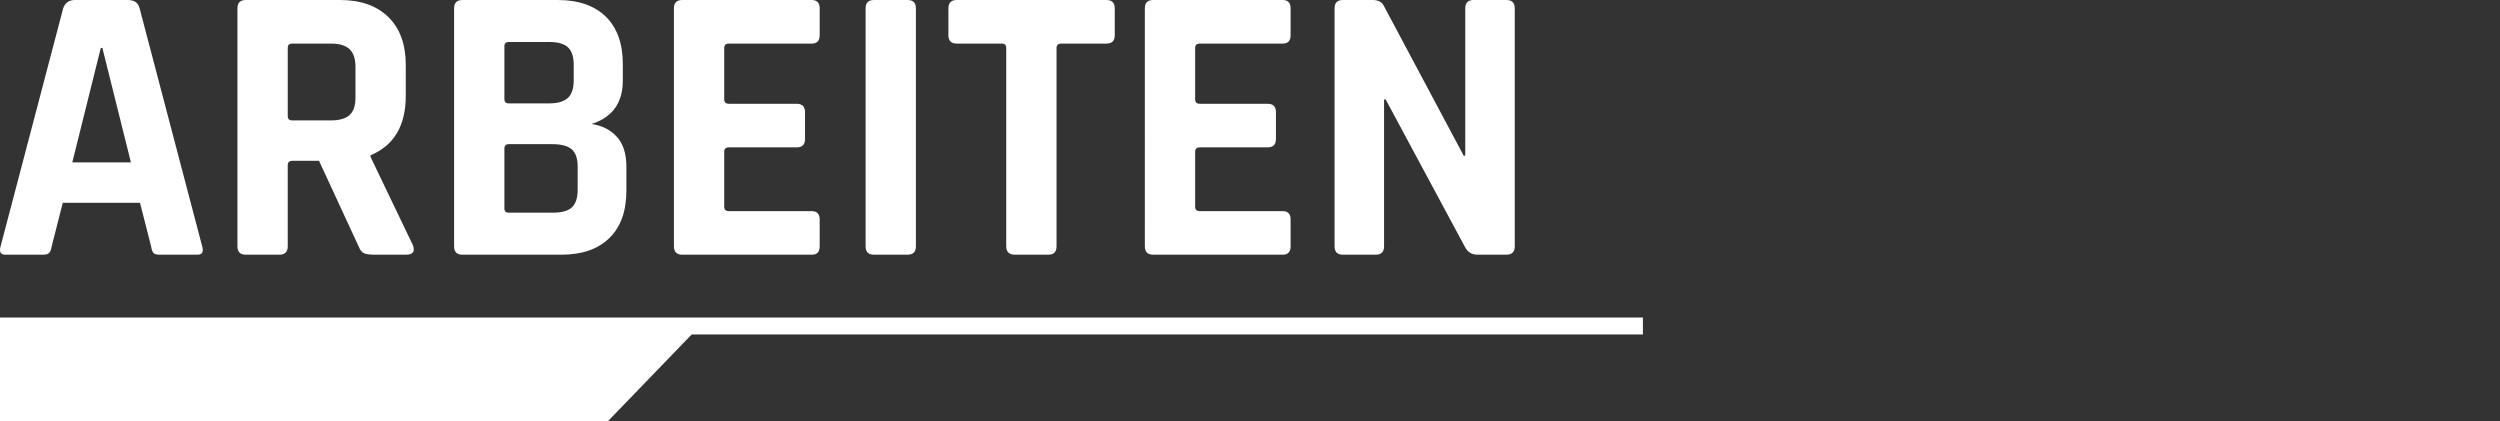
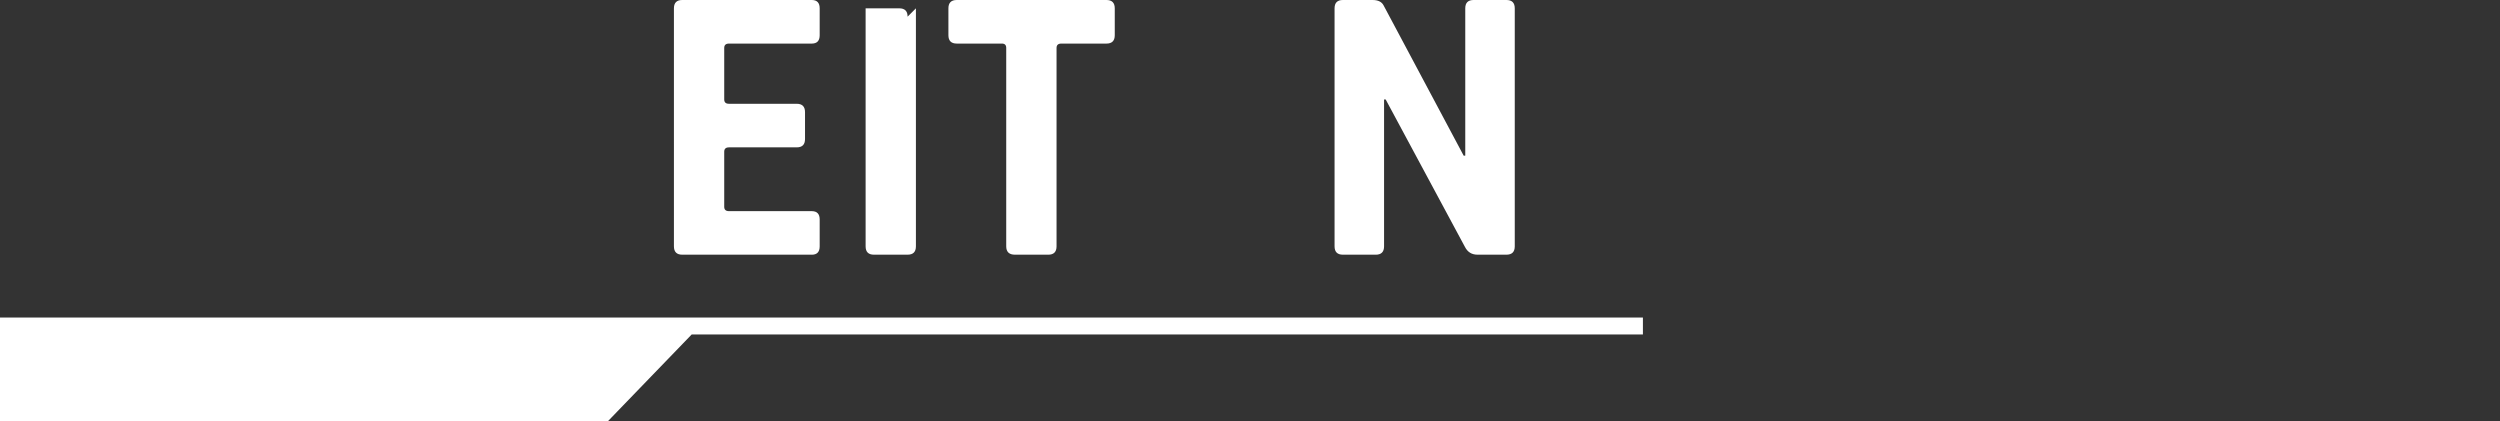
<svg xmlns="http://www.w3.org/2000/svg" id="Ebene_2" width="168.632" height="28.417" viewBox="0 0 168.632 28.417">
  <rect x="0" y="0" width="168.632" height="28.417" fill="#333333" stroke="none" />
  <defs>
    <style>.cls-1,.cls-2{fill:#fff;}.cls-2{fill-rule:evenodd;}</style>
  </defs>
  <g>
-     <path class="cls-1" d="M2.925,17.179H.361c-.321,0-.428-.188-.321-.562L4.261,.562c.125-.374,.392-.562,.802-.562h3.553c.445,0,.712,.188,.801,.562l4.221,16.056c.107,.374,0,.562-.32,.562h-2.565c-.196,0-.33-.04-.401-.12s-.125-.228-.16-.441l-.748-2.938H4.234l-.748,2.938c-.036,.214-.093,.361-.173,.441s-.209,.12-.388,.12ZM6.799,3.233l-1.923,7.721h3.954l-1.924-7.721h-.107Z" />
-     <path class="cls-1" d="M18.848,17.179h-2.271c-.374,0-.561-.188-.561-.562V.562c0-.374,.187-.562,.561-.562h6.358c1.389,0,2.476,.384,3.259,1.149s1.176,1.843,1.176,3.232v2.084c0,2.013-.793,3.349-2.378,4.007v.107l2.858,5.957c.161,.428,.009,.642-.454,.642h-2.164c-.32,0-.552-.035-.694-.106-.143-.071-.258-.223-.348-.455l-2.671-5.771h-1.79c-.214,0-.321,.099-.321,.294v5.477c0,.374-.187,.562-.561,.562Zm.855-9.057h2.618c.57,0,.989-.12,1.256-.361,.267-.24,.401-.627,.401-1.161v-2.084c0-.552-.134-.953-.401-1.202-.267-.25-.686-.374-1.256-.374h-2.618c-.196,0-.294,.098-.294,.294V7.828c0,.196,.098,.294,.294,.294Z" />
-     <path class="cls-1" d="M30.63,16.617V.562c0-.374,.187-.562,.561-.562h6.412c1.407,0,2.494,.374,3.26,1.122,.765,.748,1.148,1.817,1.148,3.206v1.096c0,1.514-.704,2.493-2.11,2.938,.712,.106,1.282,.396,1.71,.868,.427,.473,.641,1.145,.641,2.018v1.603c0,1.39-.383,2.458-1.149,3.206-.766,.748-1.843,1.122-3.233,1.122h-6.679c-.374,0-.561-.188-.561-.562Zm3.687-9.644h2.725c.57,0,.989-.121,1.256-.361s.401-.637,.401-1.188v-1.042c0-.552-.129-.948-.388-1.189-.258-.24-.672-.36-1.242-.36h-2.752c-.196,0-.294,.099-.294,.294v3.554c0,.196,.098,.294,.294,.294Zm0,7.373h2.992c.588,0,1.011-.12,1.269-.36s.388-.637,.388-1.189v-1.549c0-.553-.134-.944-.401-1.176s-.704-.348-1.309-.348h-2.939c-.196,0-.294,.099-.294,.294v4.034c0,.196,.098,.294,.294,.294Z" />
    <path class="cls-1" d="M54.755,17.179h-8.736c-.374,0-.561-.188-.561-.562V.562c0-.374,.187-.562,.561-.562h8.736c.356,0,.535,.188,.535,.562v1.816c0,.374-.178,.562-.535,.562h-5.583c-.214,0-.321,.098-.321,.294v3.473c0,.196,.107,.293,.321,.293h4.568c.374,0,.561,.188,.561,.562v1.817c0,.374-.187,.561-.561,.561h-4.568c-.214,0-.321,.099-.321,.294v3.714c0,.196,.107,.294,.321,.294h5.583c.356,0,.535,.187,.535,.561v1.816c0,.374-.178,.562-.535,.562Z" />
-     <path class="cls-1" d="M61.781,.562V16.617c0,.374-.187,.562-.561,.562h-2.271c-.374,0-.561-.188-.561-.562V.562c0-.374,.187-.562,.561-.562h2.271c.374,0,.561,.188,.561,.562Z" />
+     <path class="cls-1" d="M61.781,.562V16.617c0,.374-.187,.562-.561,.562h-2.271c-.374,0-.561-.188-.561-.562V.562h2.271c.374,0,.561,.188,.561,.562Z" />
    <path class="cls-1" d="M70.705,17.179h-2.244c-.392,0-.588-.188-.588-.562V3.233c0-.196-.098-.294-.294-.294h-3.045c-.374,0-.561-.188-.561-.562V.562c0-.374,.187-.562,.561-.562h10.099c.374,0,.561,.188,.561,.562v1.816c0,.374-.187,.562-.561,.562h-3.046c-.213,0-.32,.098-.32,.294v13.384c0,.374-.187,.562-.561,.562Z" />
-     <path class="cls-1" d="M86.52,17.179h-8.736c-.374,0-.561-.188-.561-.562V.562c0-.374,.187-.562,.561-.562h8.736c.356,0,.535,.188,.535,.562v1.816c0,.374-.178,.562-.535,.562h-5.583c-.214,0-.321,.098-.321,.294v3.473c0,.196,.107,.293,.321,.293h4.568c.374,0,.561,.188,.561,.562v1.817c0,.374-.187,.561-.561,.561h-4.568c-.214,0-.321,.099-.321,.294v3.714c0,.196,.107,.294,.321,.294h5.583c.356,0,.535,.187,.535,.561v1.816c0,.374-.178,.562-.535,.562Z" />
    <path class="cls-1" d="M92.798,17.179h-2.217c-.374,0-.561-.188-.561-.562V.562c0-.374,.187-.562,.561-.562h2.003c.374,0,.624,.125,.748,.374l5.397,10.126h.107V.562c0-.374,.187-.562,.561-.562h2.217c.374,0,.561,.188,.561,.562V16.617c0,.374-.187,.562-.561,.562h-1.95c-.392,0-.677-.178-.855-.534l-5.343-9.938h-.107v9.911c0,.374-.187,.562-.561,.562Z" />
  </g>
  <path class="cls-2" d="M0,21.417v7H41l5.658-5.858H110.819v-1.142H0Z" />
</svg>